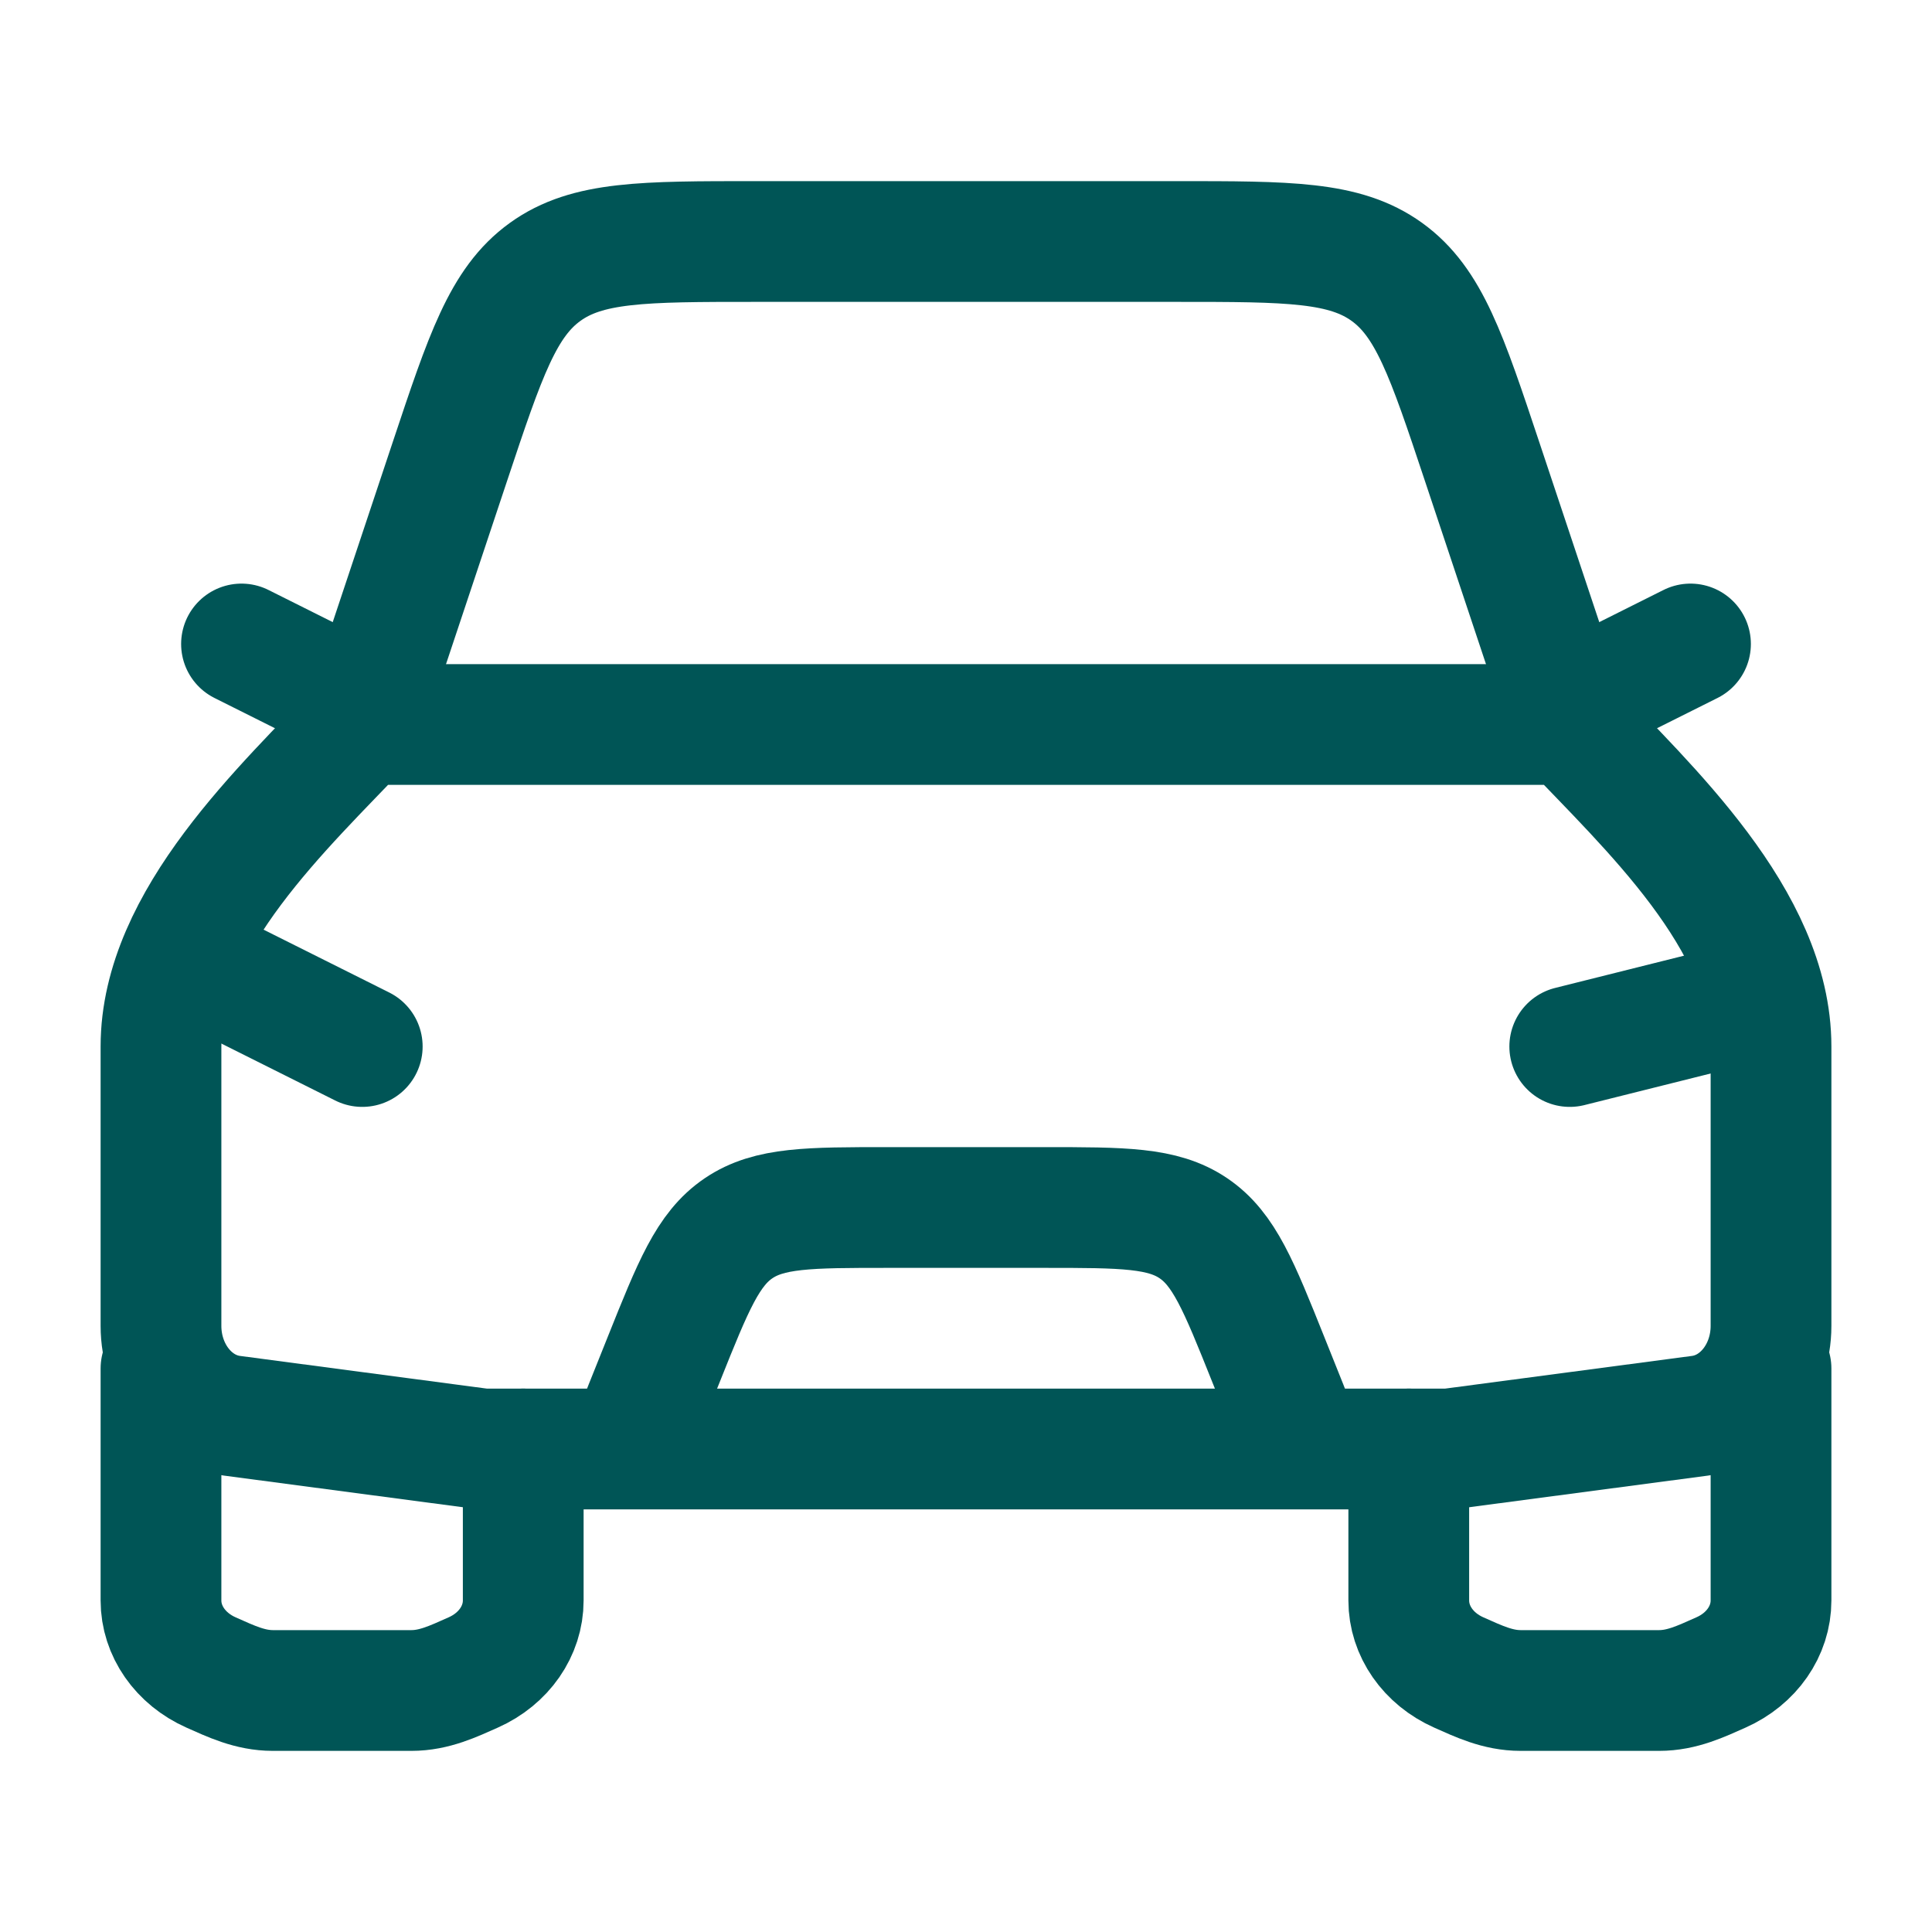
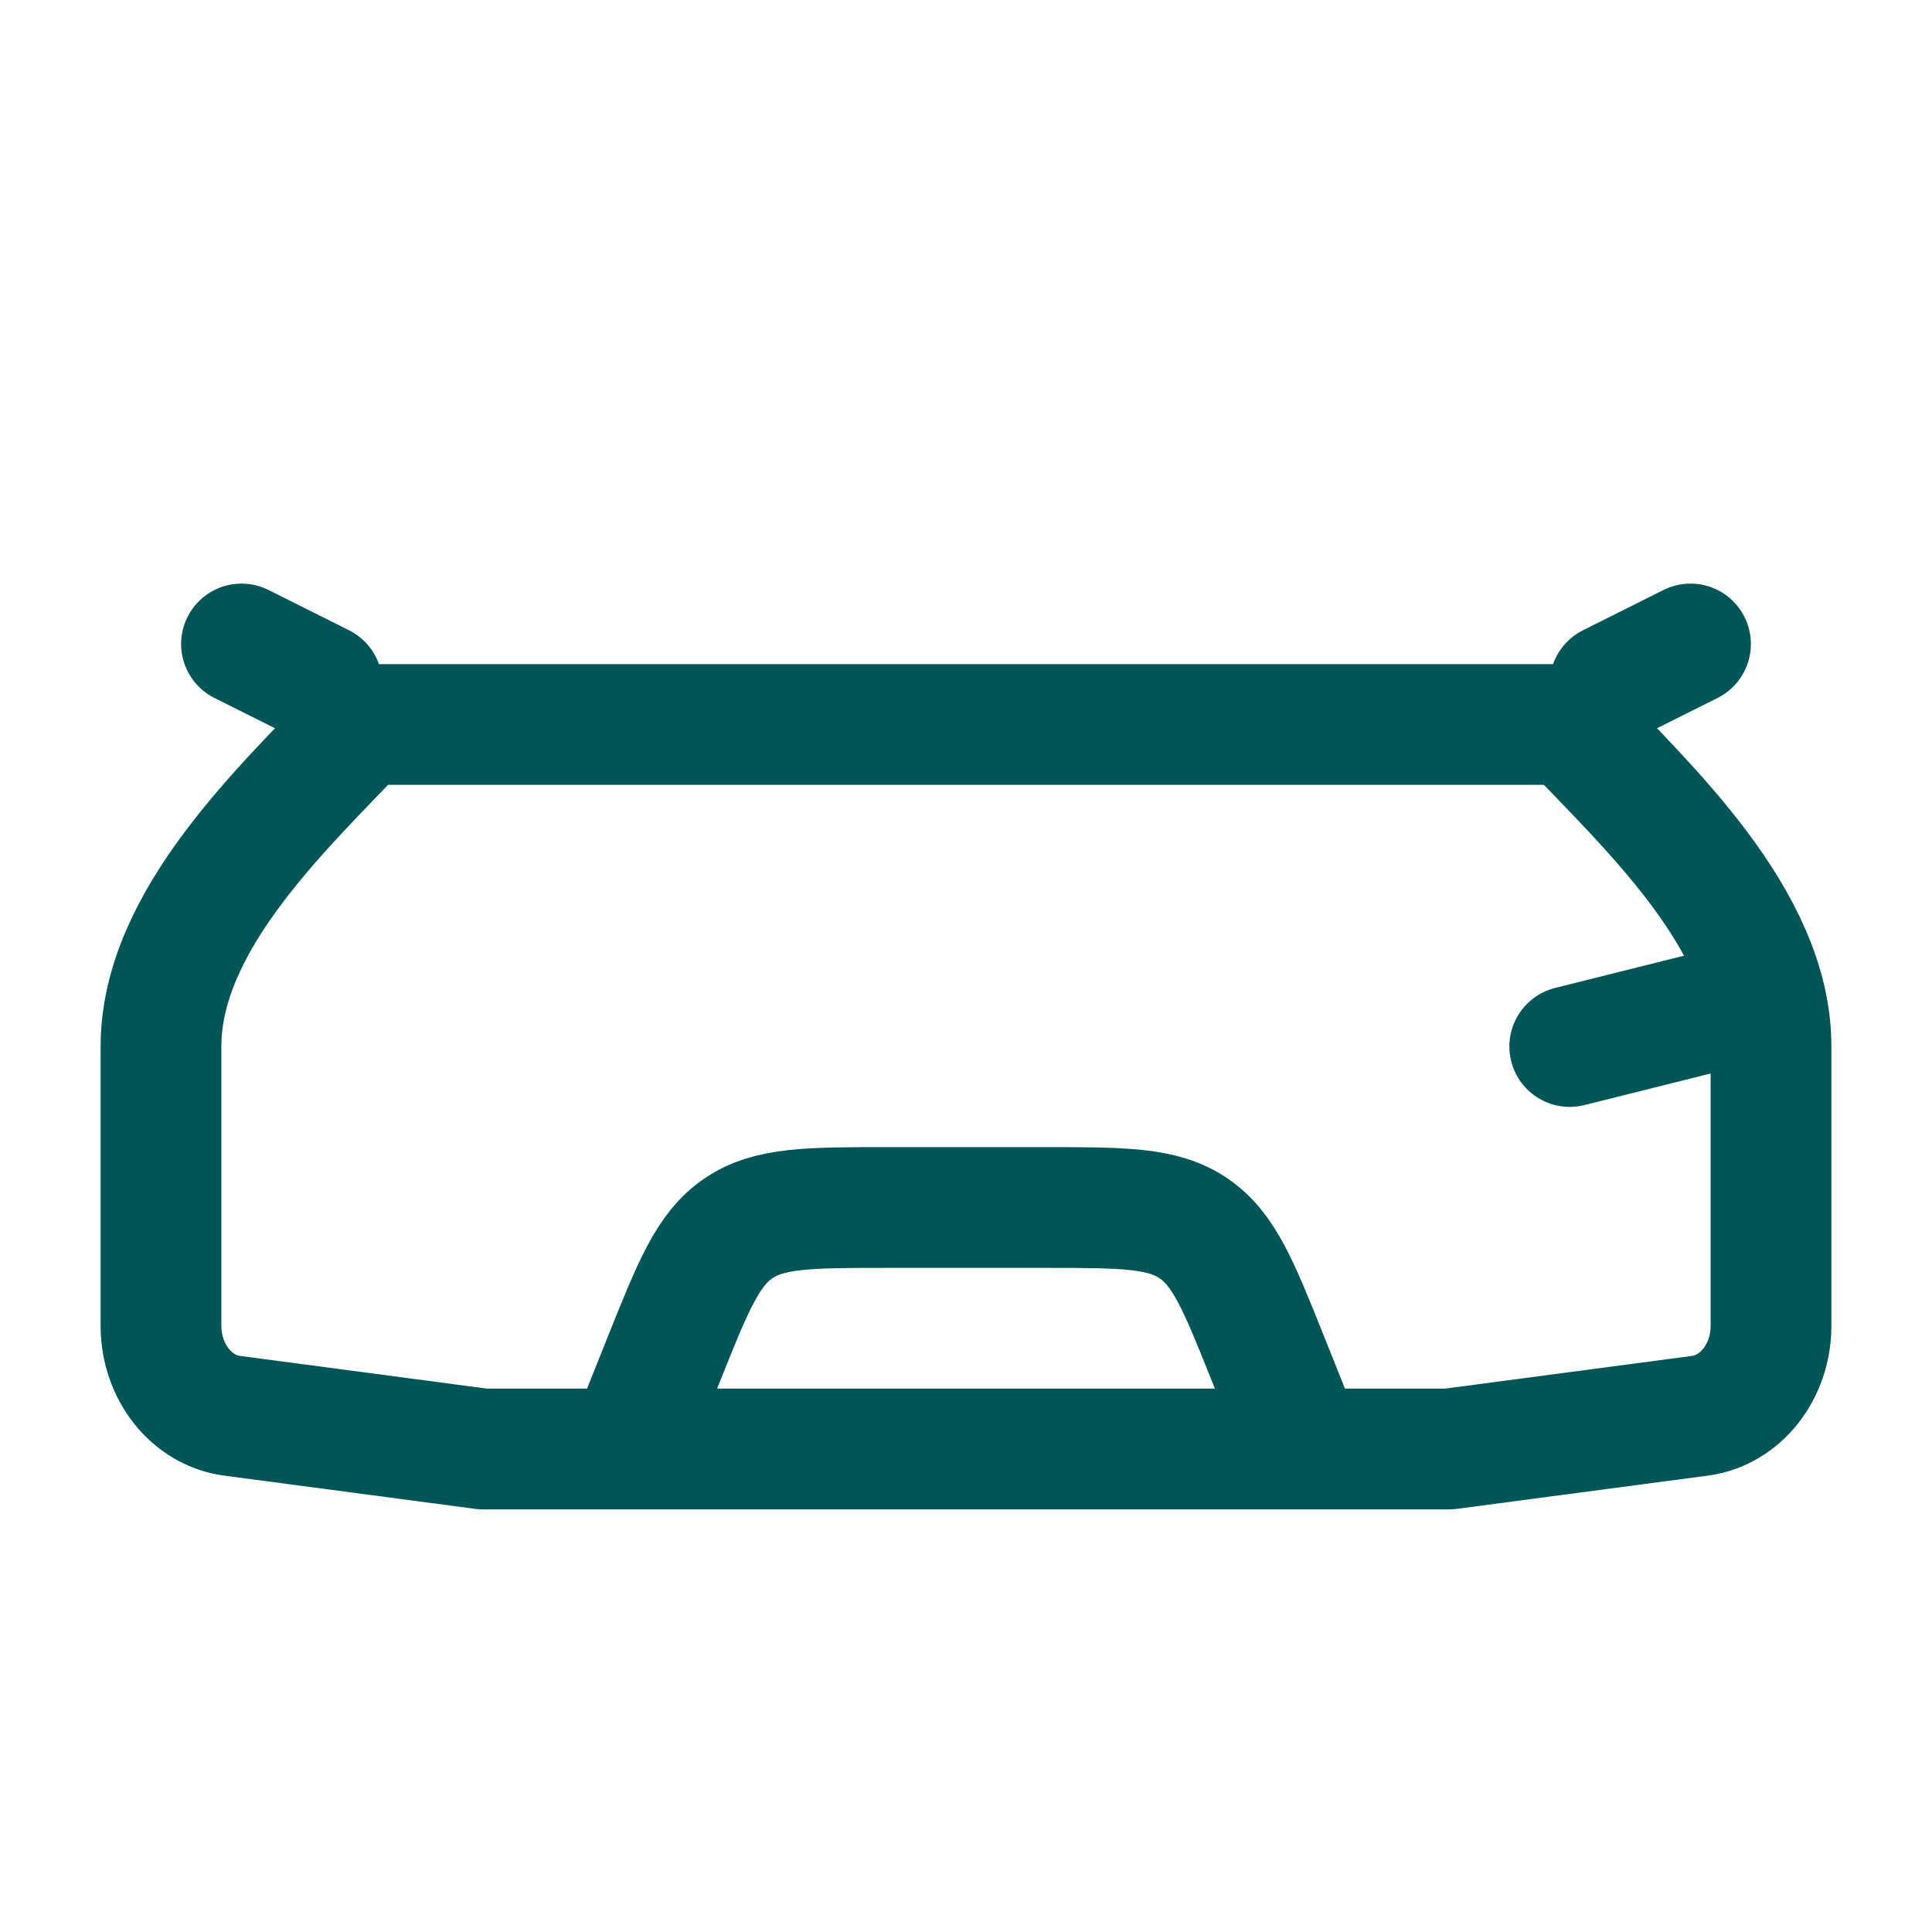
<svg xmlns="http://www.w3.org/2000/svg" width="40" height="40" viewBox="0 0 40 40" fill="none">
-   <path d="M4.167 20L7.5 21.667" stroke="#005556" stroke-width="2.5" stroke-linecap="round" stroke-linejoin="round" />
  <path d="M35.833 20.833L32.5 21.667" stroke="#005556" stroke-width="2.5" stroke-linecap="round" stroke-linejoin="round" />
  <path d="M13.333 29.167L13.743 28.143C14.352 26.621 14.656 25.86 15.291 25.43C15.926 25 16.746 25 18.385 25L21.615 25C23.254 25 24.074 25 24.709 25.43C25.344 25.86 25.648 26.621 26.257 28.143L26.667 29.167" stroke="#005556" stroke-width="2.5" stroke-linecap="round" stroke-linejoin="round" />
-   <path d="M3.333 28.333L3.333 33.136C3.333 33.768 3.735 34.345 4.37 34.627C4.782 34.81 5.176 35 5.651 35H8.516C8.991 35 9.385 34.81 9.797 34.627C10.432 34.345 10.833 33.768 10.833 33.136V30" stroke="#005556" stroke-width="2.5" stroke-linecap="round" stroke-linejoin="round" />
-   <path d="M29.167 30V33.136C29.167 33.768 29.568 34.345 30.203 34.627C30.615 34.81 31.009 35 31.484 35H34.349C34.824 35 35.218 34.81 35.63 34.627C36.266 34.345 36.667 33.768 36.667 33.136V28.333" stroke="#005556" stroke-width="2.5" stroke-linecap="round" stroke-linejoin="round" />
  <path d="M33.333 14.167L35 13.333" stroke="#005556" stroke-width="2.5" stroke-linecap="round" stroke-linejoin="round" />
  <path d="M6.667 14.167L5 13.333" stroke="#005556" stroke-width="2.5" stroke-linecap="round" stroke-linejoin="round" />
-   <path d="M7.5 15L9.314 9.558C10.047 7.358 10.414 6.258 11.287 5.629C12.16 5 13.319 5 15.638 5L24.362 5C26.681 5 27.84 5 28.713 5.629C29.586 6.258 29.953 7.358 30.686 9.558L32.5 15" stroke="#005556" stroke-width="2.5" stroke-linejoin="round" />
  <path d="M7.5 15L32.5 15C34.095 16.689 36.667 19.042 36.667 21.666V27.45C36.667 28.401 36.034 29.201 35.195 29.312L30 30L10 30L4.805 29.312C3.966 29.201 3.333 28.401 3.333 27.45L3.333 21.666C3.333 19.042 5.905 16.689 7.5 15Z" stroke="#005556" stroke-width="2.5" stroke-linejoin="round" />
</svg>